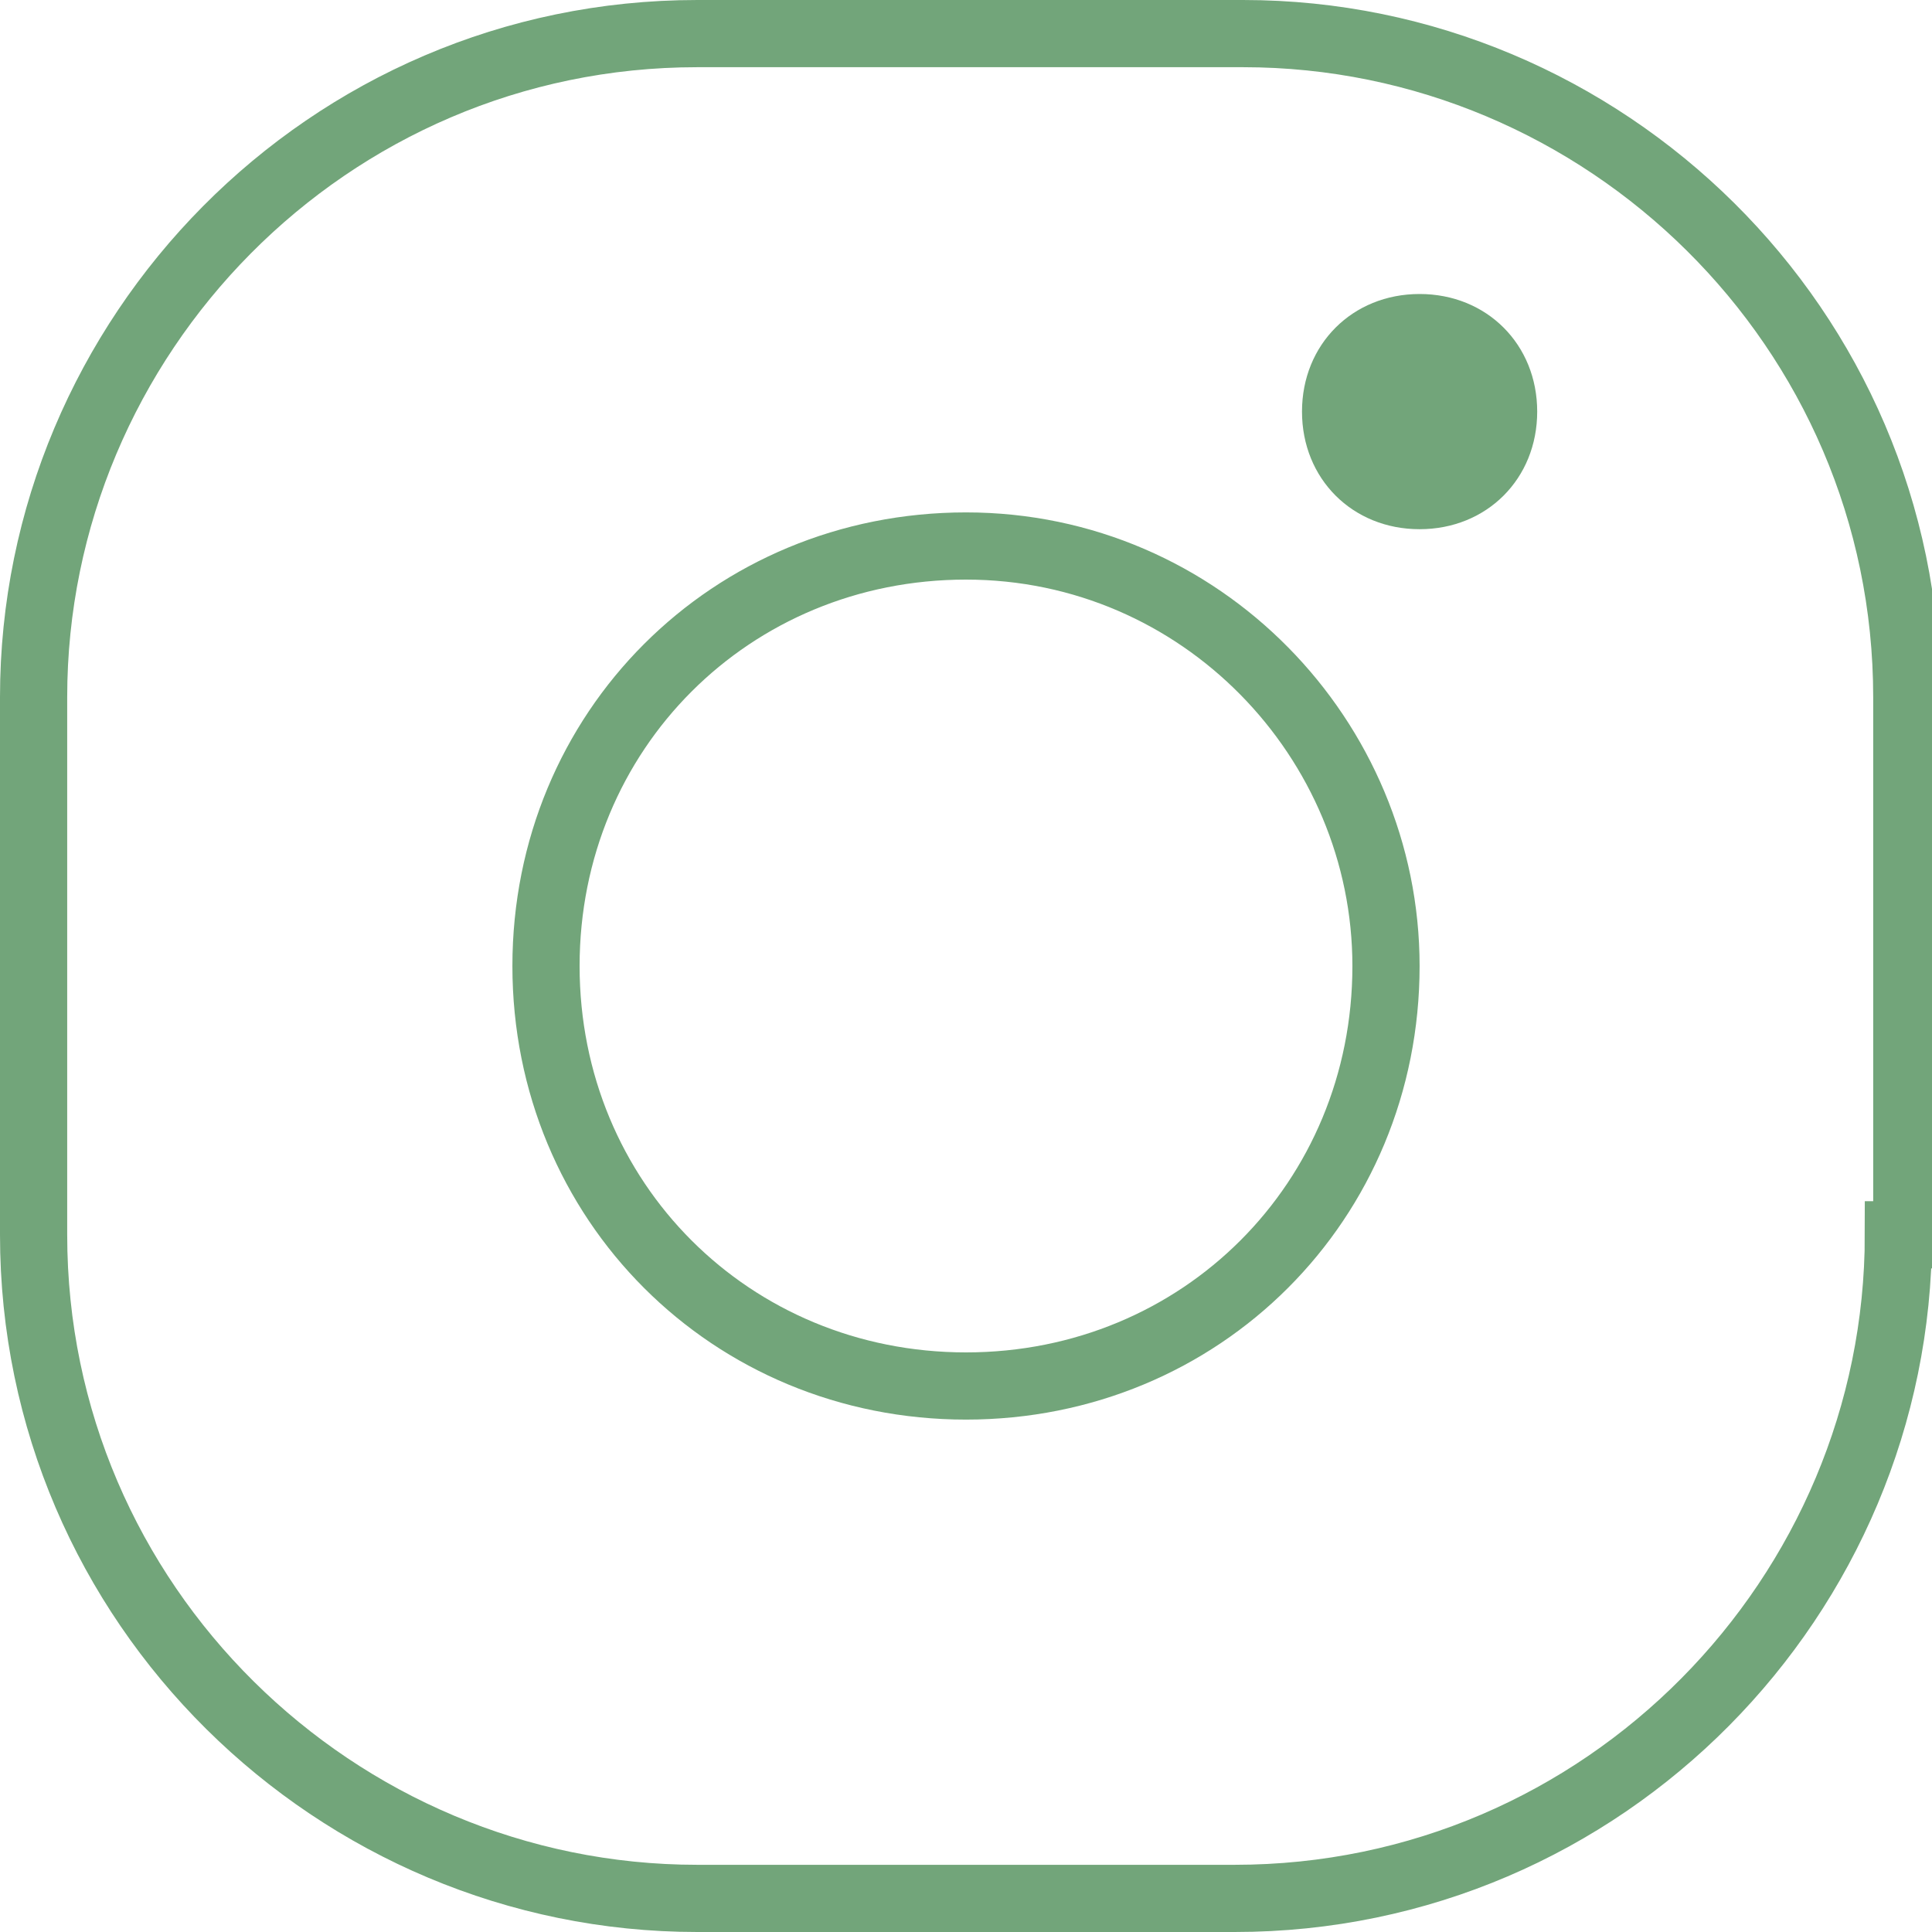
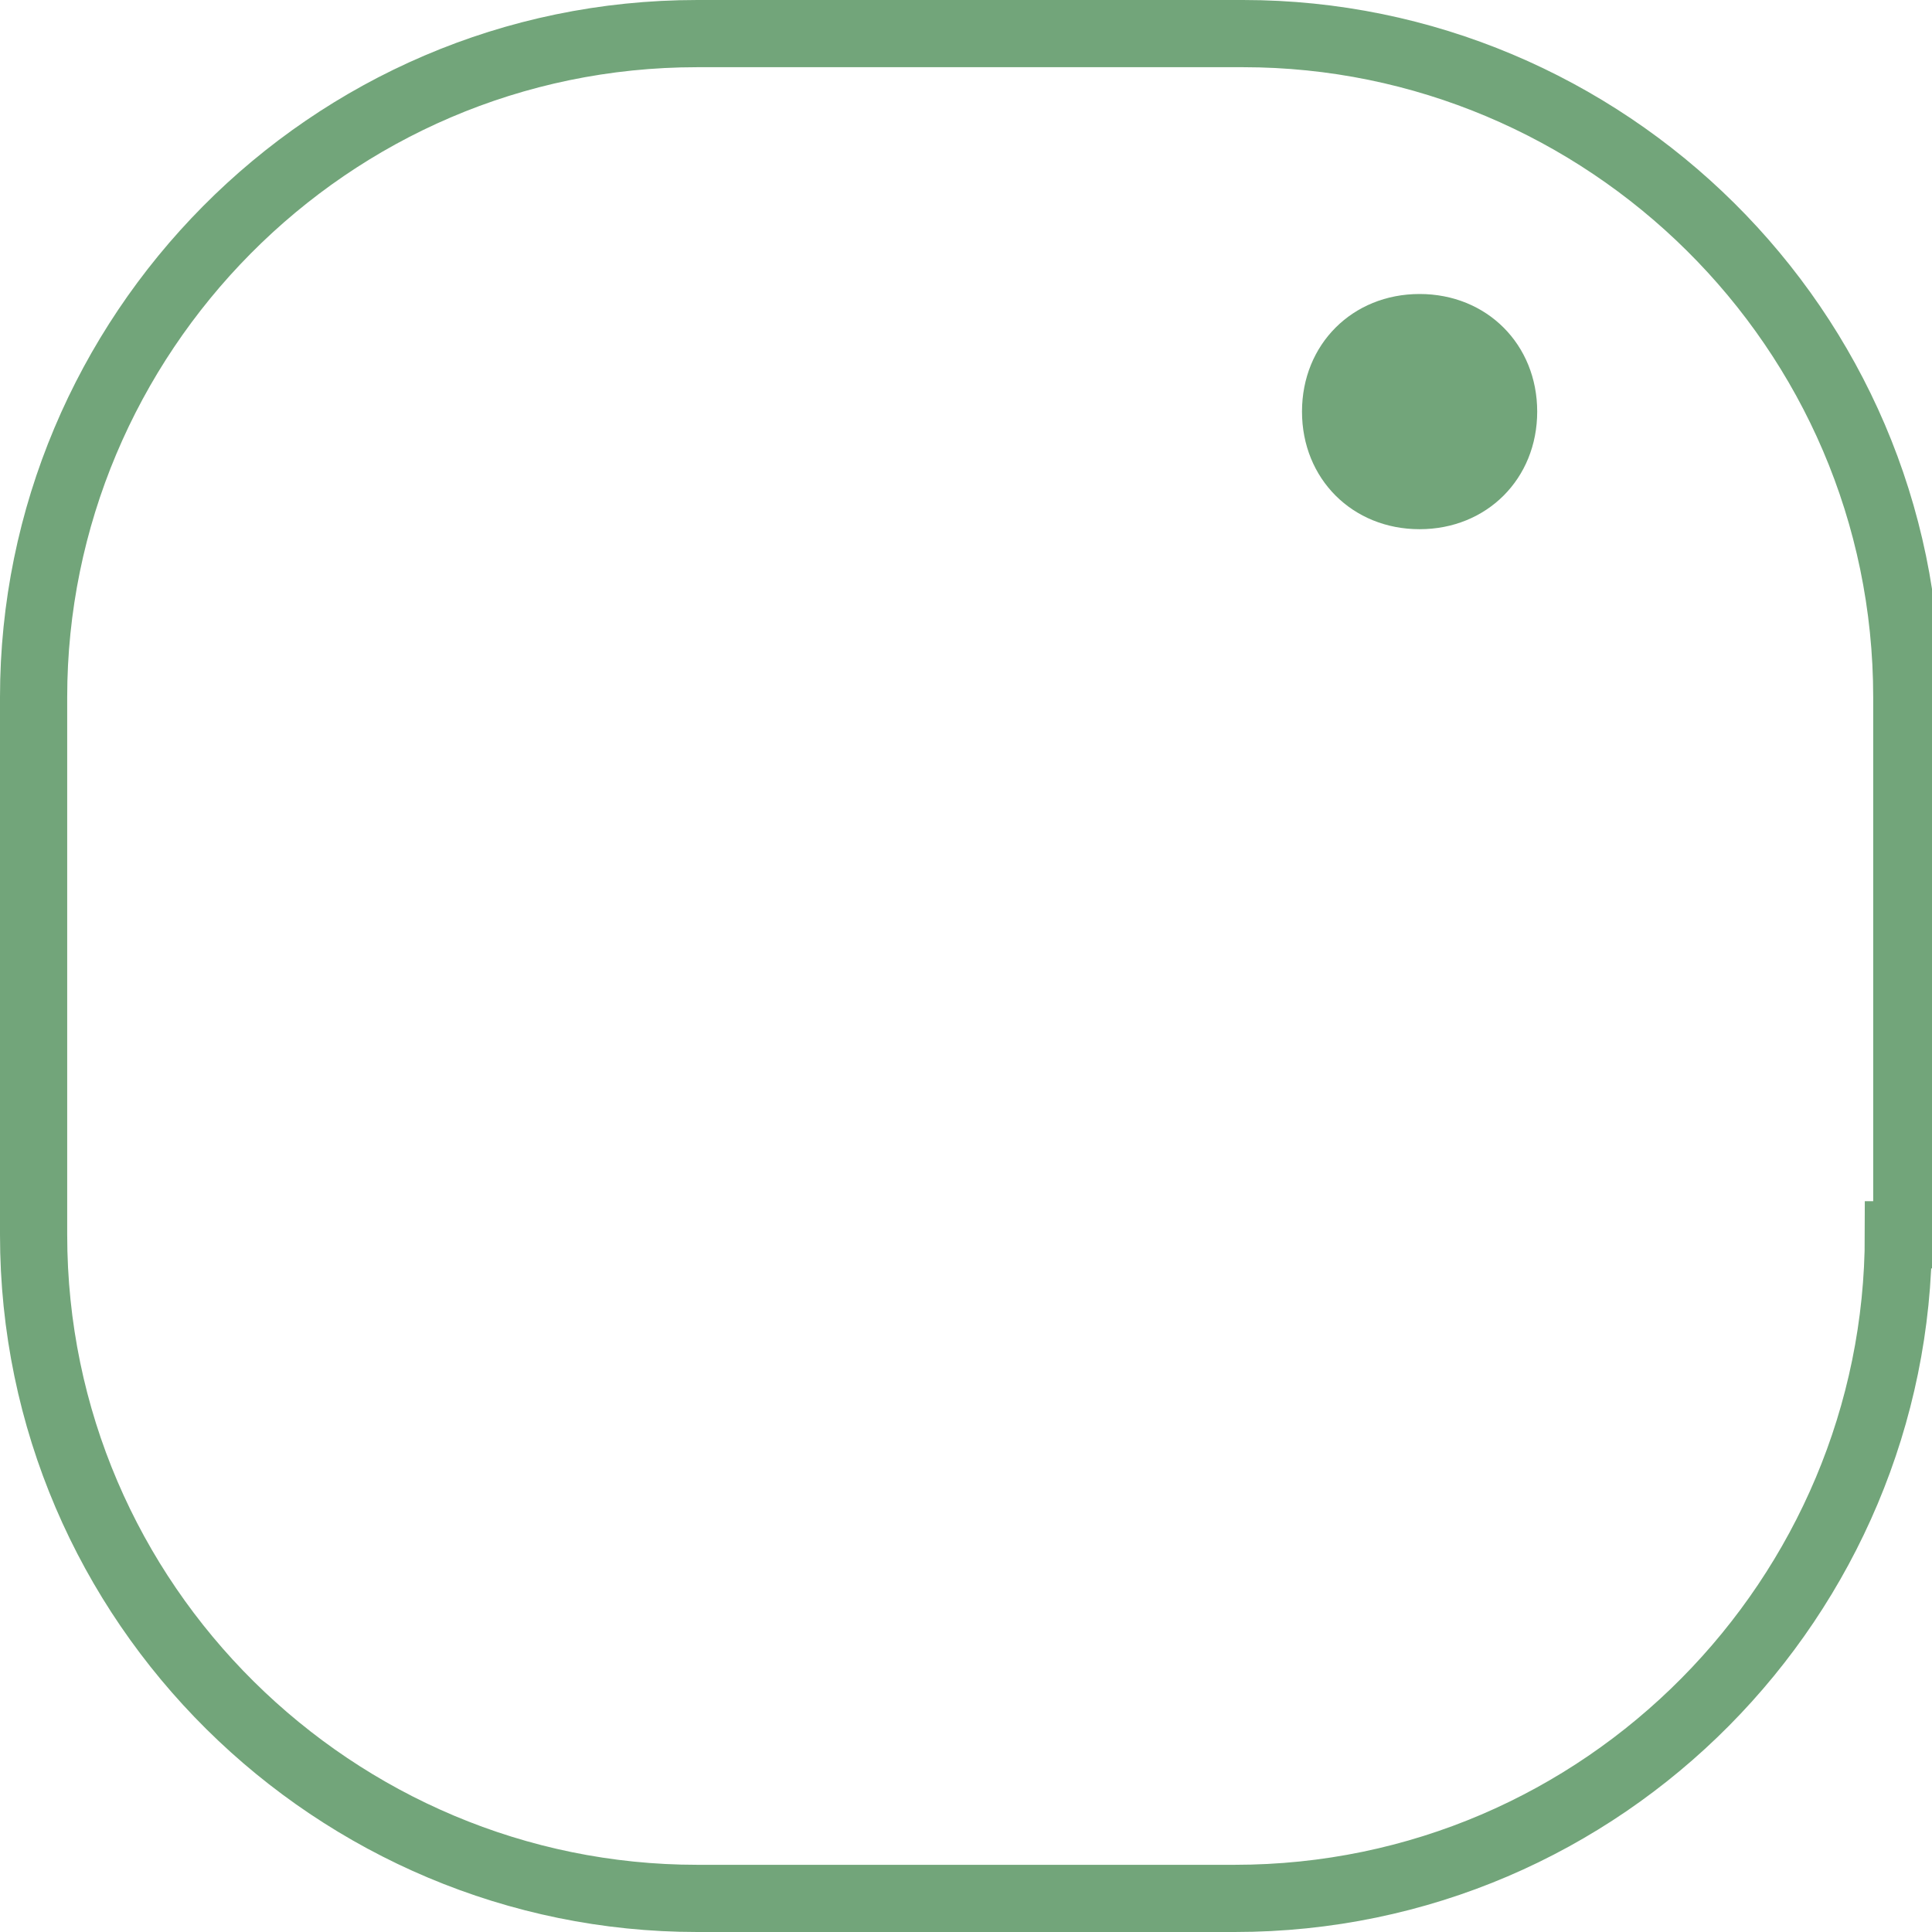
<svg xmlns="http://www.w3.org/2000/svg" version="1.1" id="レイヤー_1" x="0px" y="0px" viewBox="0 0 23 23" style="enable-background:new 0 0 23 23;" xml:space="preserve">
  <style type="text/css">
	.st0{fill:none;stroke:#72A57A;stroke-width:0.8;stroke-miterlimit:10;}
	.st1{fill:#72A57A;}
</style>
  <g>
-     <path class="st0" d="M16.5,11.5c0,2.8-2.2,5-5,5s-5-2.2-5-5s2.2-5,5-5S16.5,8.8,16.5,11.5z" />
    <g>
      <path class="st0" d="M22.6,14.7c0,4.3-3.5,7.9-7.9,7.9H8.3c-4.3,0-7.9-3.5-7.9-7.9V8.3c0-4.3,3.5-7.9,7.9-7.9h6.5    c4.3,0,7.9,3.5,7.9,7.9v6.4H22.6z" />
    </g>
    <path class="st1" d="M18.3,4.9c0,0.8-0.6,1.4-1.4,1.4s-1.4-0.6-1.4-1.4s0.6-1.4,1.4-1.4C17.7,3.5,18.3,4.1,18.3,4.9z" />
  </g>
</svg>